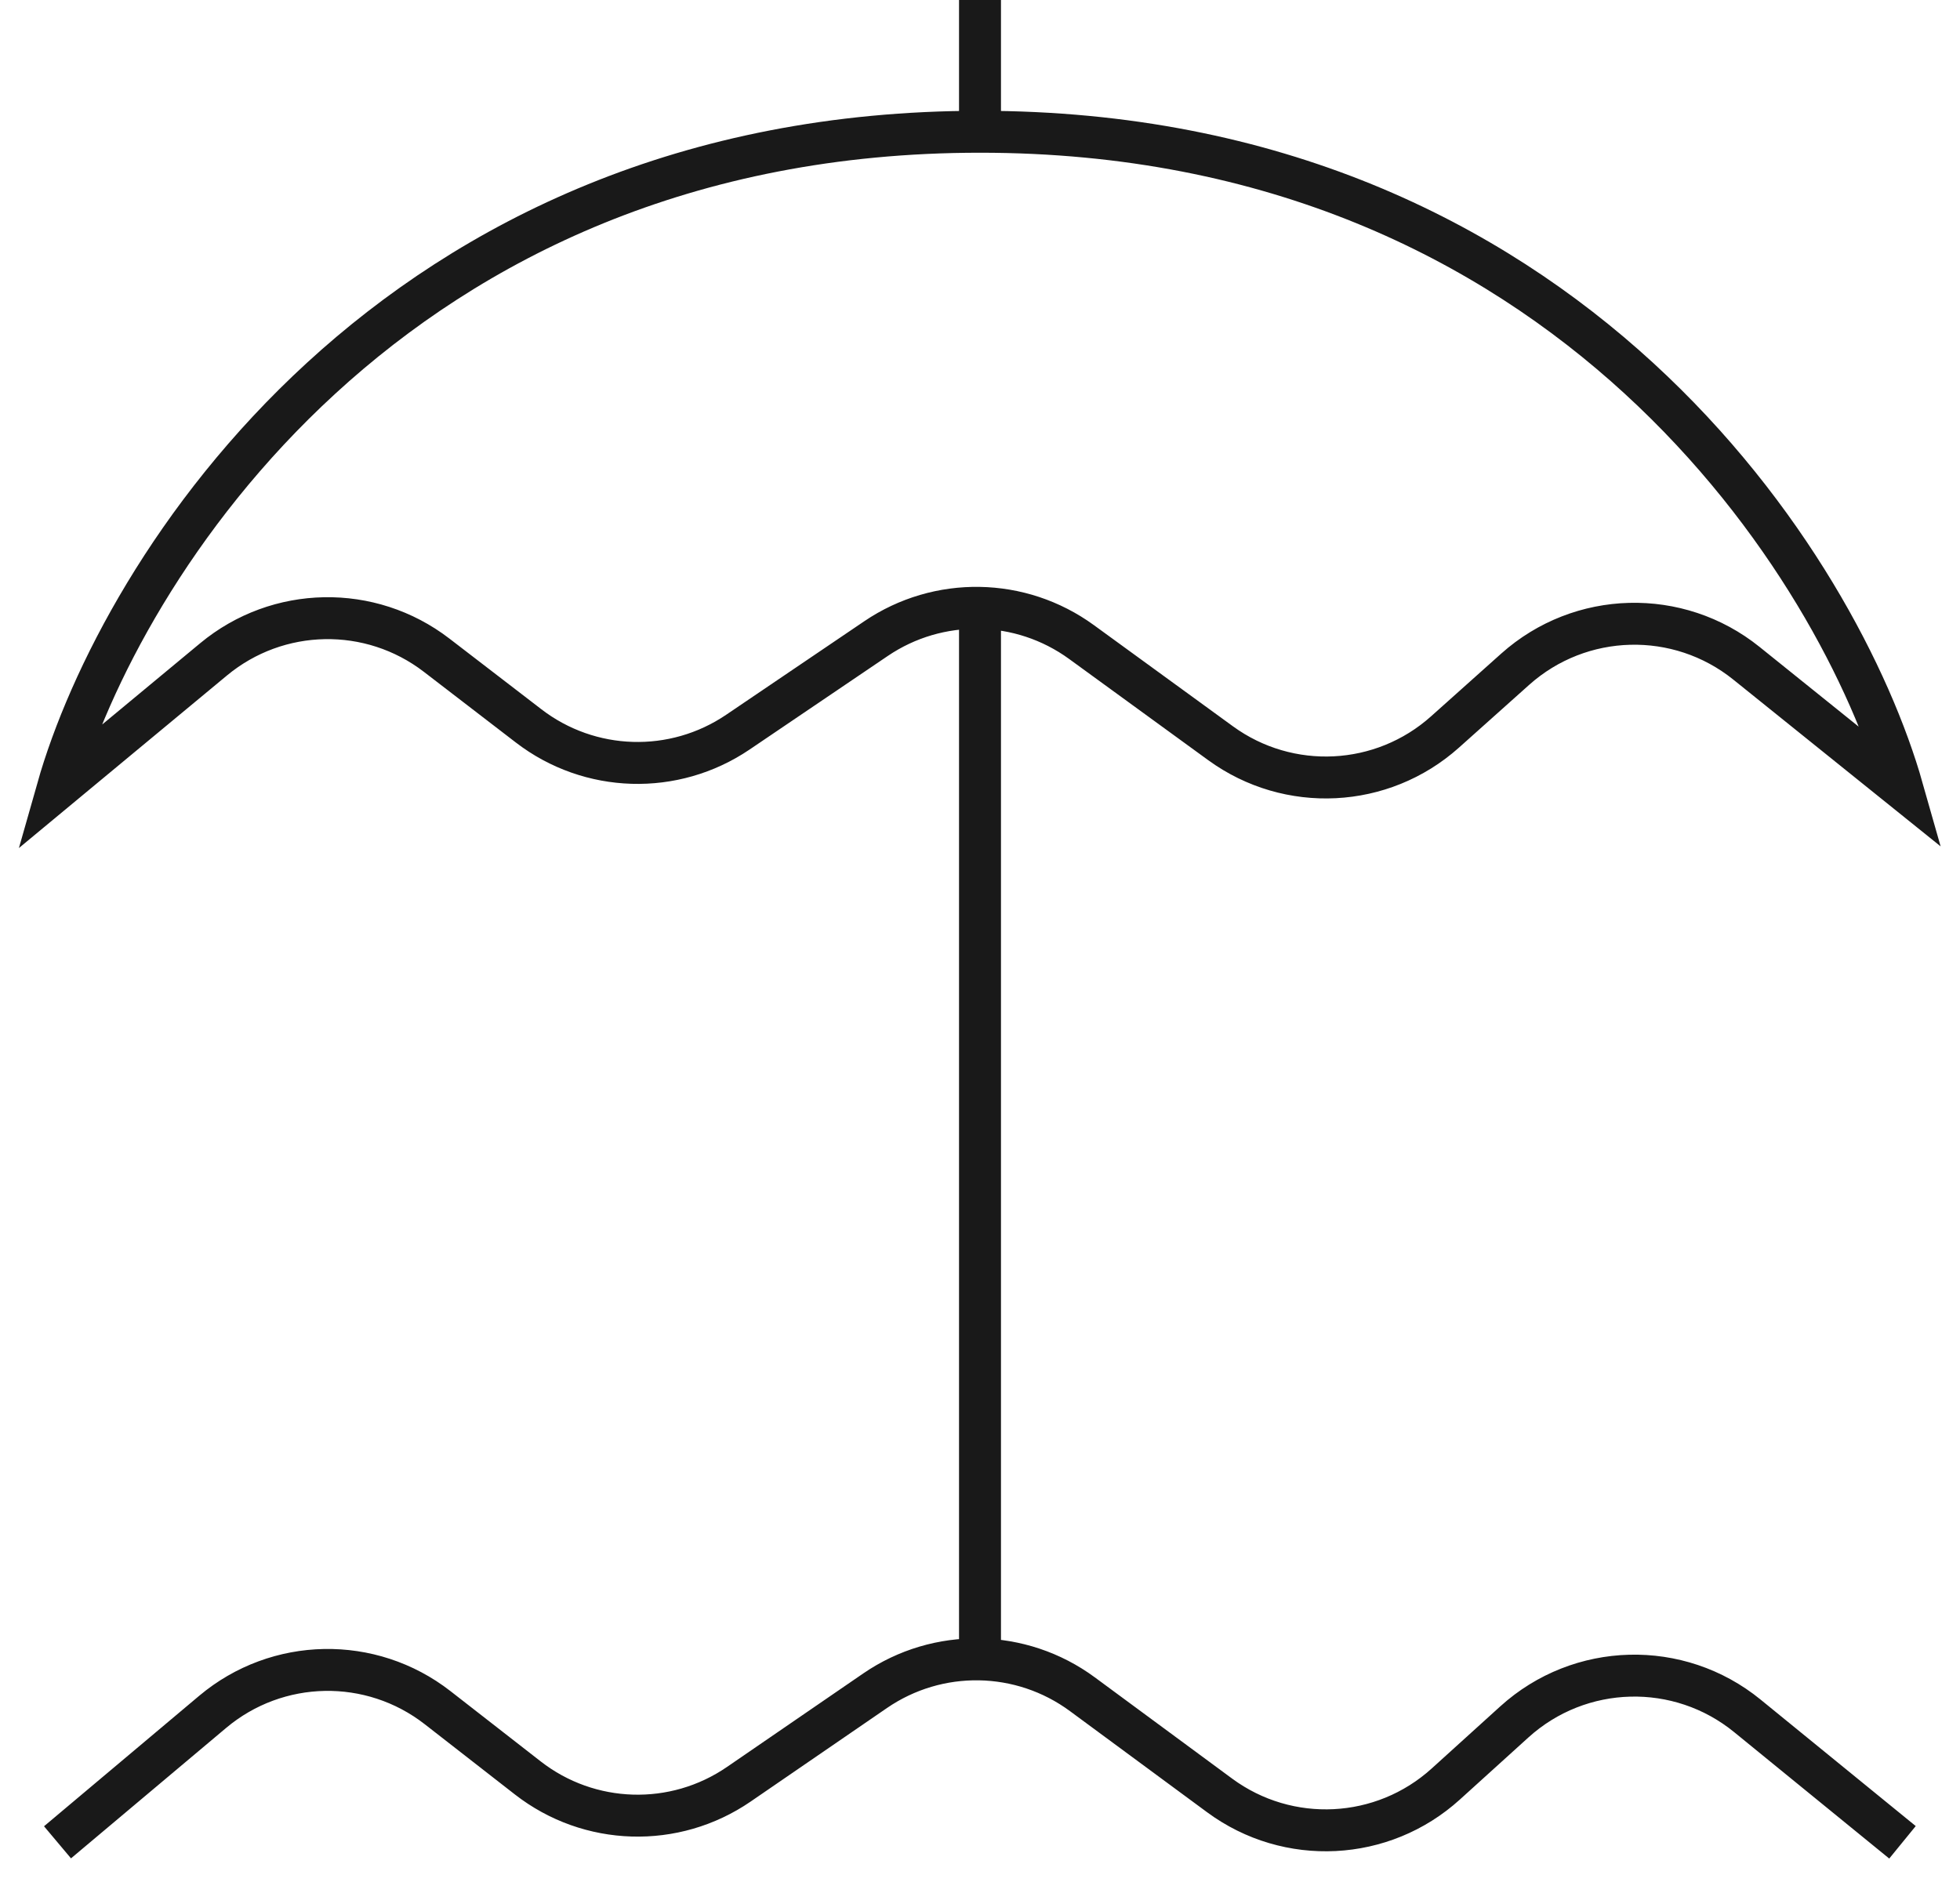
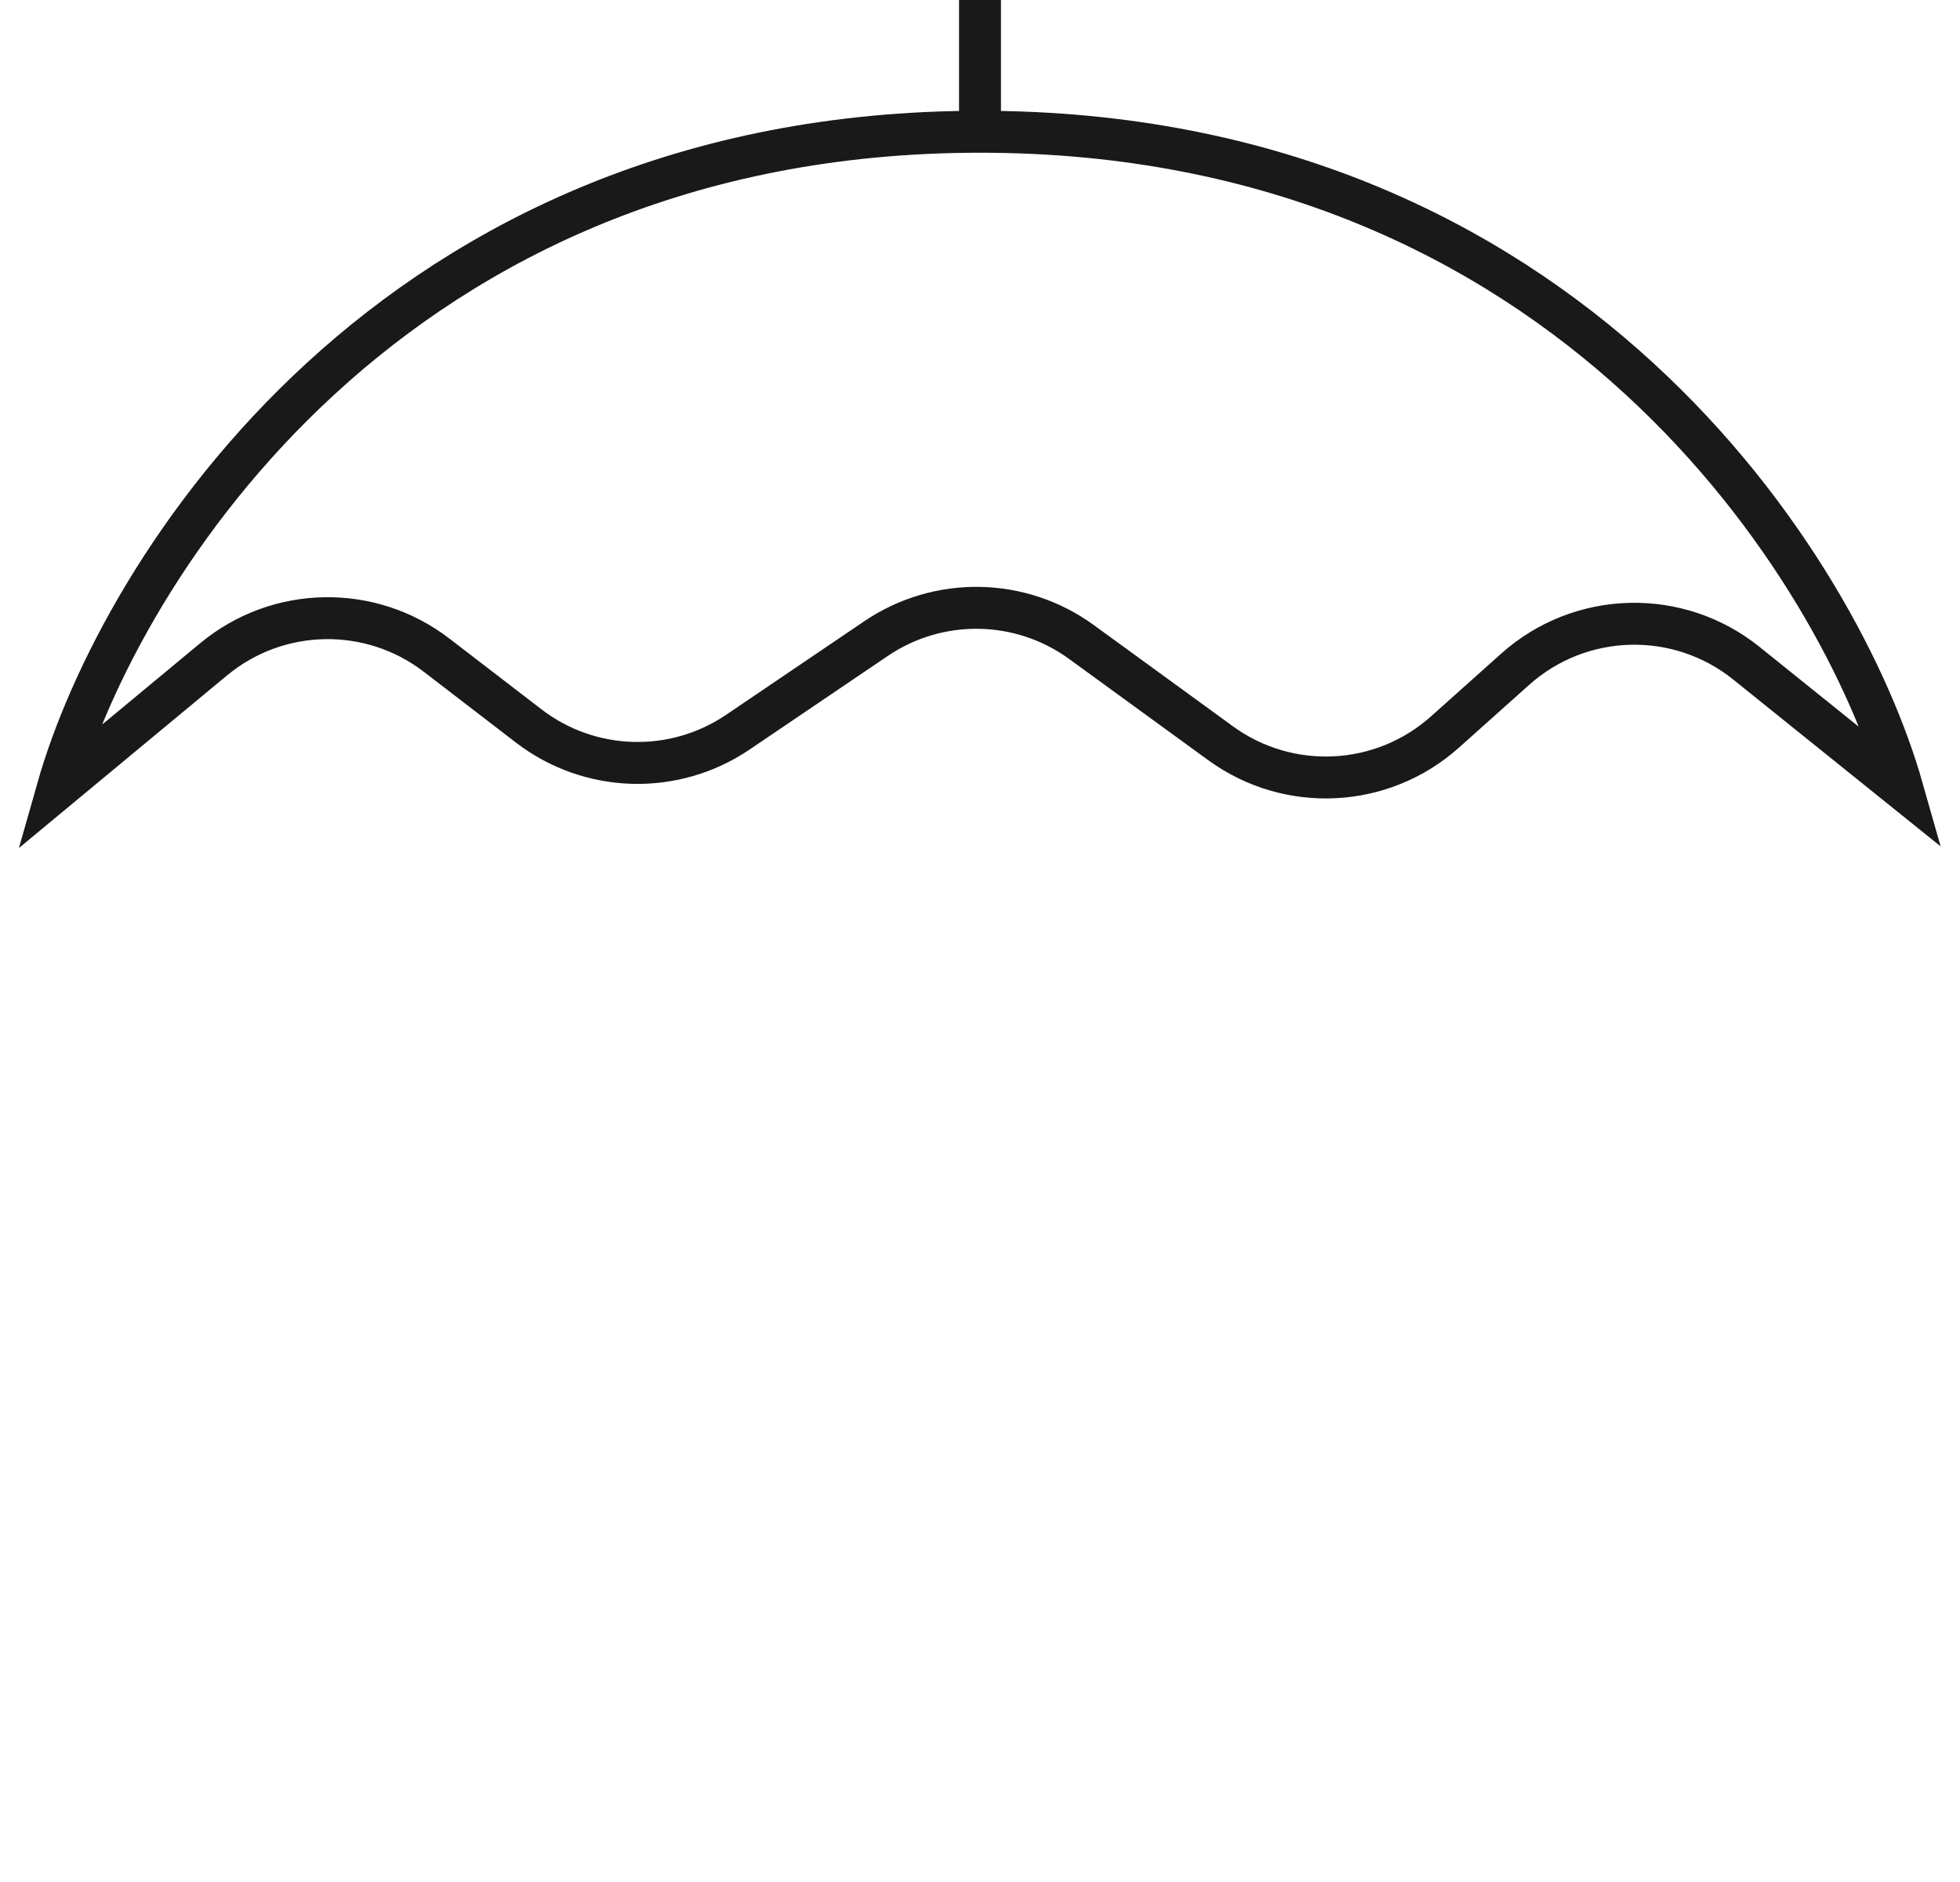
<svg xmlns="http://www.w3.org/2000/svg" width="76" height="73" viewBox="0 0 76 73" fill="none">
  <path d="M8.281 25.572L2.23 30.592C4.639 22.098 15.165 5.11 38 5.11C60.835 5.11 71.361 22.098 73.77 30.592L67.717 25.722C65.074 23.596 61.281 23.695 58.752 25.955L56.029 28.39C53.595 30.566 49.972 30.748 47.331 28.827L41.935 24.9C39.574 23.182 36.388 23.128 33.97 24.766L28.609 28.397C26.135 30.072 22.866 29.974 20.498 28.153L16.931 25.411C14.364 23.437 10.773 23.504 8.281 25.572Z" stroke="#191919" stroke-width="1.626" />
-   <path d="M2.23 71.451L8.247 66.391C10.752 64.286 14.387 64.218 16.968 66.229L20.464 68.953C22.847 70.81 26.157 70.91 28.647 69.2L33.933 65.572C36.368 63.901 39.593 63.955 41.97 65.708L47.292 69.633C49.947 71.592 53.615 71.407 56.06 69.191L58.72 66.781C61.259 64.481 65.098 64.38 67.754 66.546L73.77 71.451" stroke="#191919" stroke-width="1.626" />
-   <path d="M38 23.36V64.97" stroke="#191919" stroke-width="1.626" />
  <path d="M38 0L38 5.11" stroke="#191919" stroke-width="1.626" />
</svg>